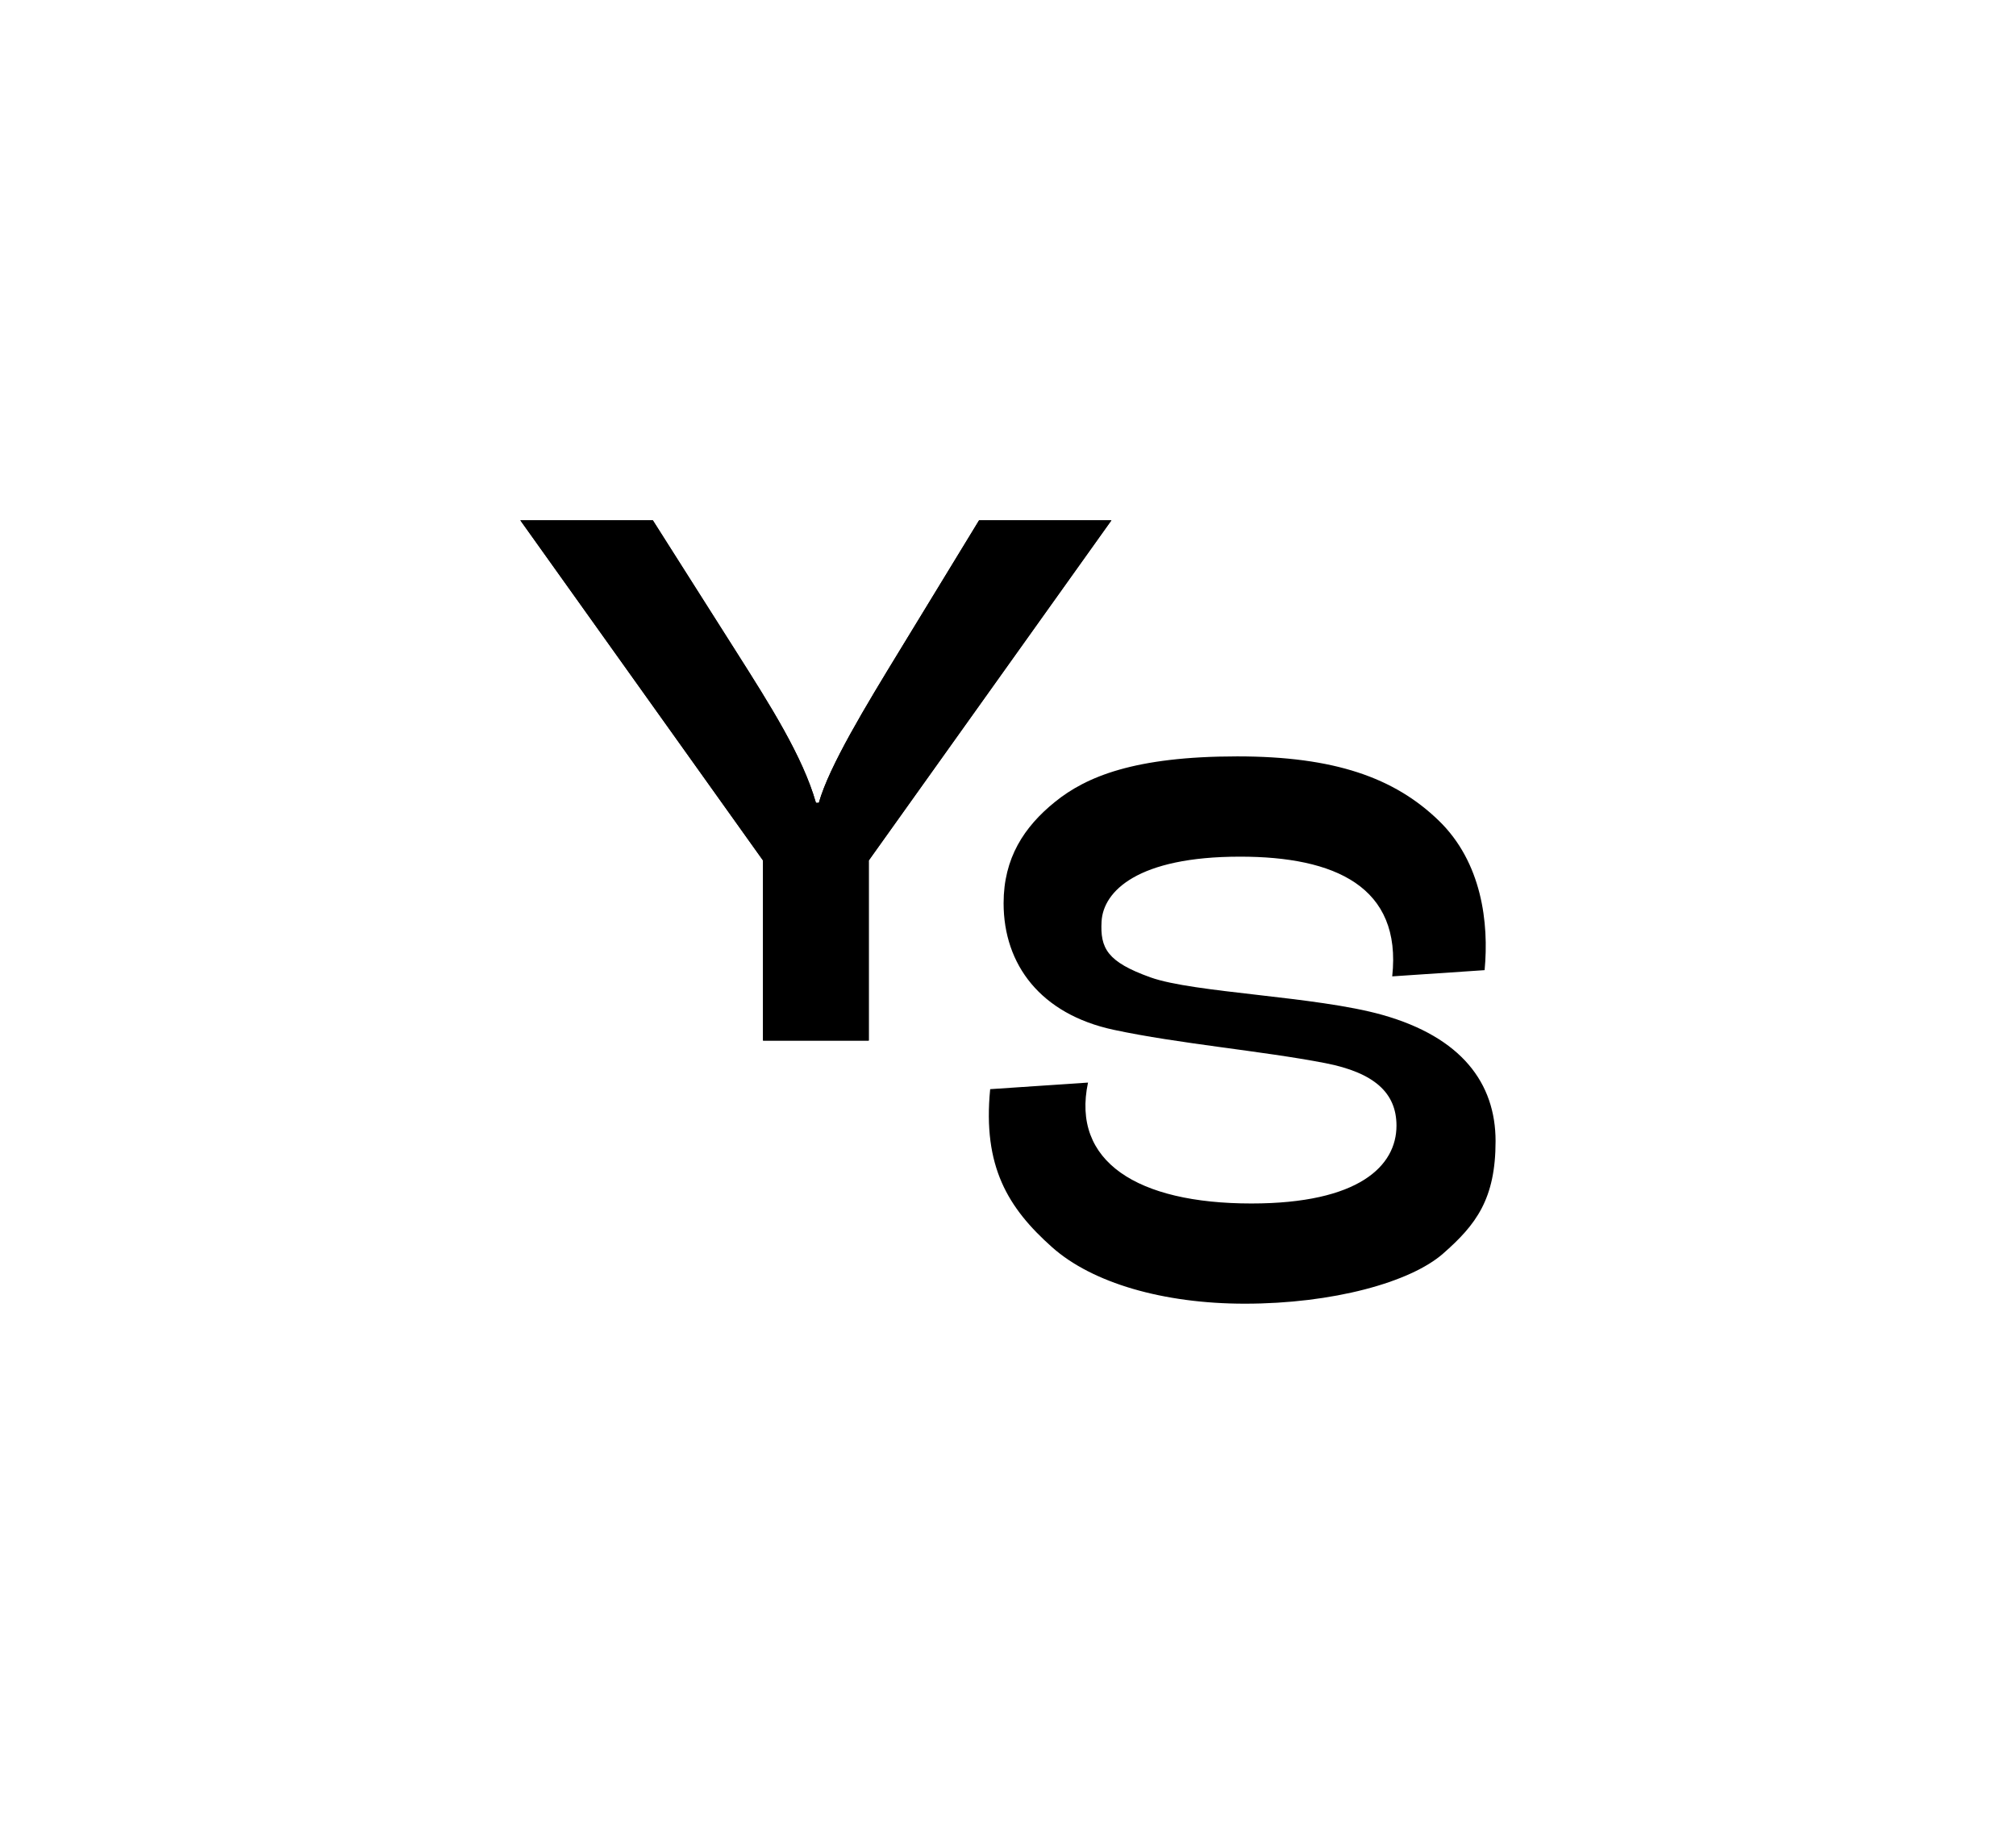
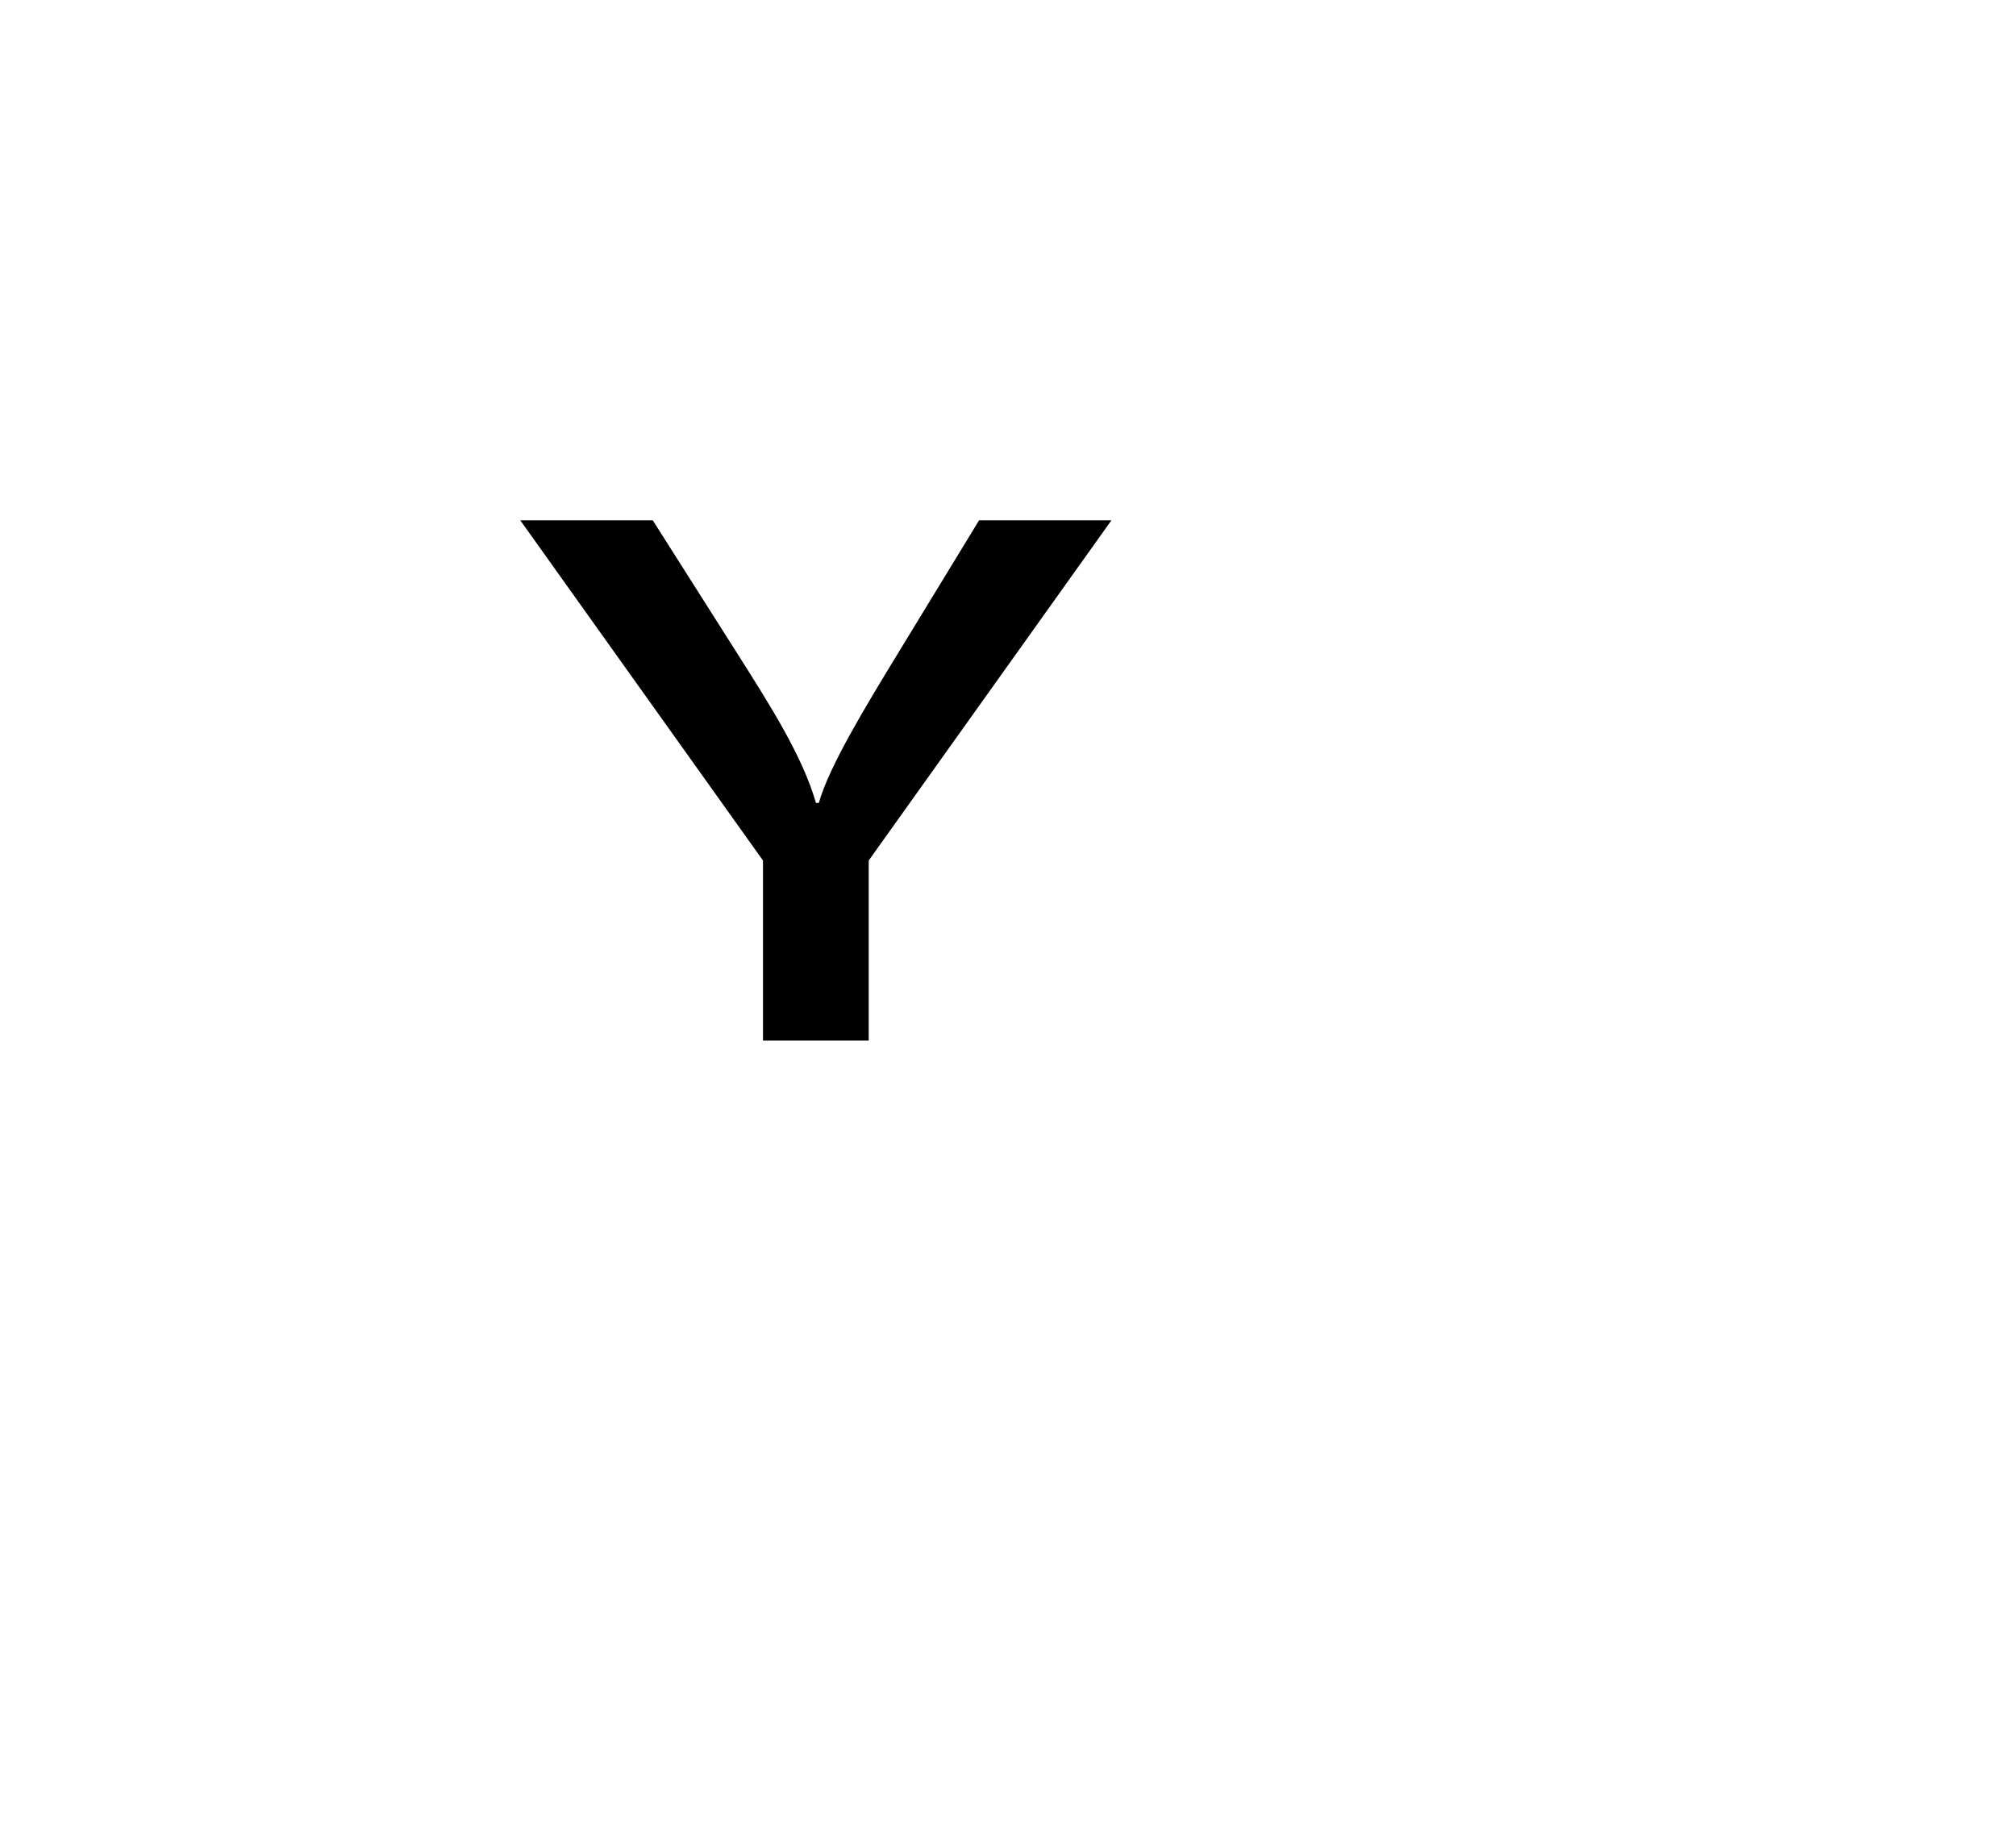
<svg xmlns="http://www.w3.org/2000/svg" id="Layer_1" x="0px" y="0px" viewBox="0 0 288.48 261.01" style="enable-background:new 0 0 288.48 261.01;" xml:space="preserve">
  <g>
    <g>
-       <path d="M140.1,74.46c0,0-7.13,11.69-11.39,18.67c-4.78,7.83-10.06,16.5-11.54,21.75h-0.41c-1.9-6.65-6.55-13.97-11.46-21.71 c-4.38-6.9-11.87-18.71-11.87-18.71H74.47l34.72,48.67v25.77h15.13v-25.77l34.72-48.67H140.1z" />
-       <path d="M199.22,139.72l13.22-0.89c0.64-6.76-0.39-15.45-6.59-21.43c-6.32-6.1-14.89-9.16-28.79-9.16 c-14.73,0-21.63,2.91-26.07,6.49c-4.47,3.6-7.38,8.08-7.38,14.52c0,8.82,5.33,15.87,15.72,18.11c9.37,2.01,21.2,3.01,30.29,4.77 c7.05,1.37,10.21,4.27,10.21,8.95c0,5.75-5.33,11.14-20.76,11.14c-16.36,0-25.78-6.02-23.38-17.3l-14,0.94 c-1.09,11.07,2.55,17,8.86,22.62c5.74,5.11,15.9,8.08,27.58,8.08c12.56,0,23.67-3.05,28.36-7.16c4.73-4.14,7.52-7.82,7.52-16.1 s-4.85-14.87-16.21-18.07c-9.51-2.68-26.98-3.14-33.18-5.37c-6.2-2.22-7.2-4.17-6.99-8c0.24-4.33,5.17-9.27,19.8-9.27 C191,122.58,200.62,126.87,199.22,139.72z" />
-     </g>
+       </g>
    <path d="M140.1,74.46c0,0-7.13,11.7-11.39,18.68c-4.78,7.84-10.06,16.5-11.54,21.76h-0.41c-1.9-6.65-6.55-13.97-11.47-21.72 c-4.38-6.9-11.88-18.72-11.88-18.72H74.45l34.73,48.68v25.77h15.13v-25.77l34.73-48.68H140.1z" />
  </g>
</svg>